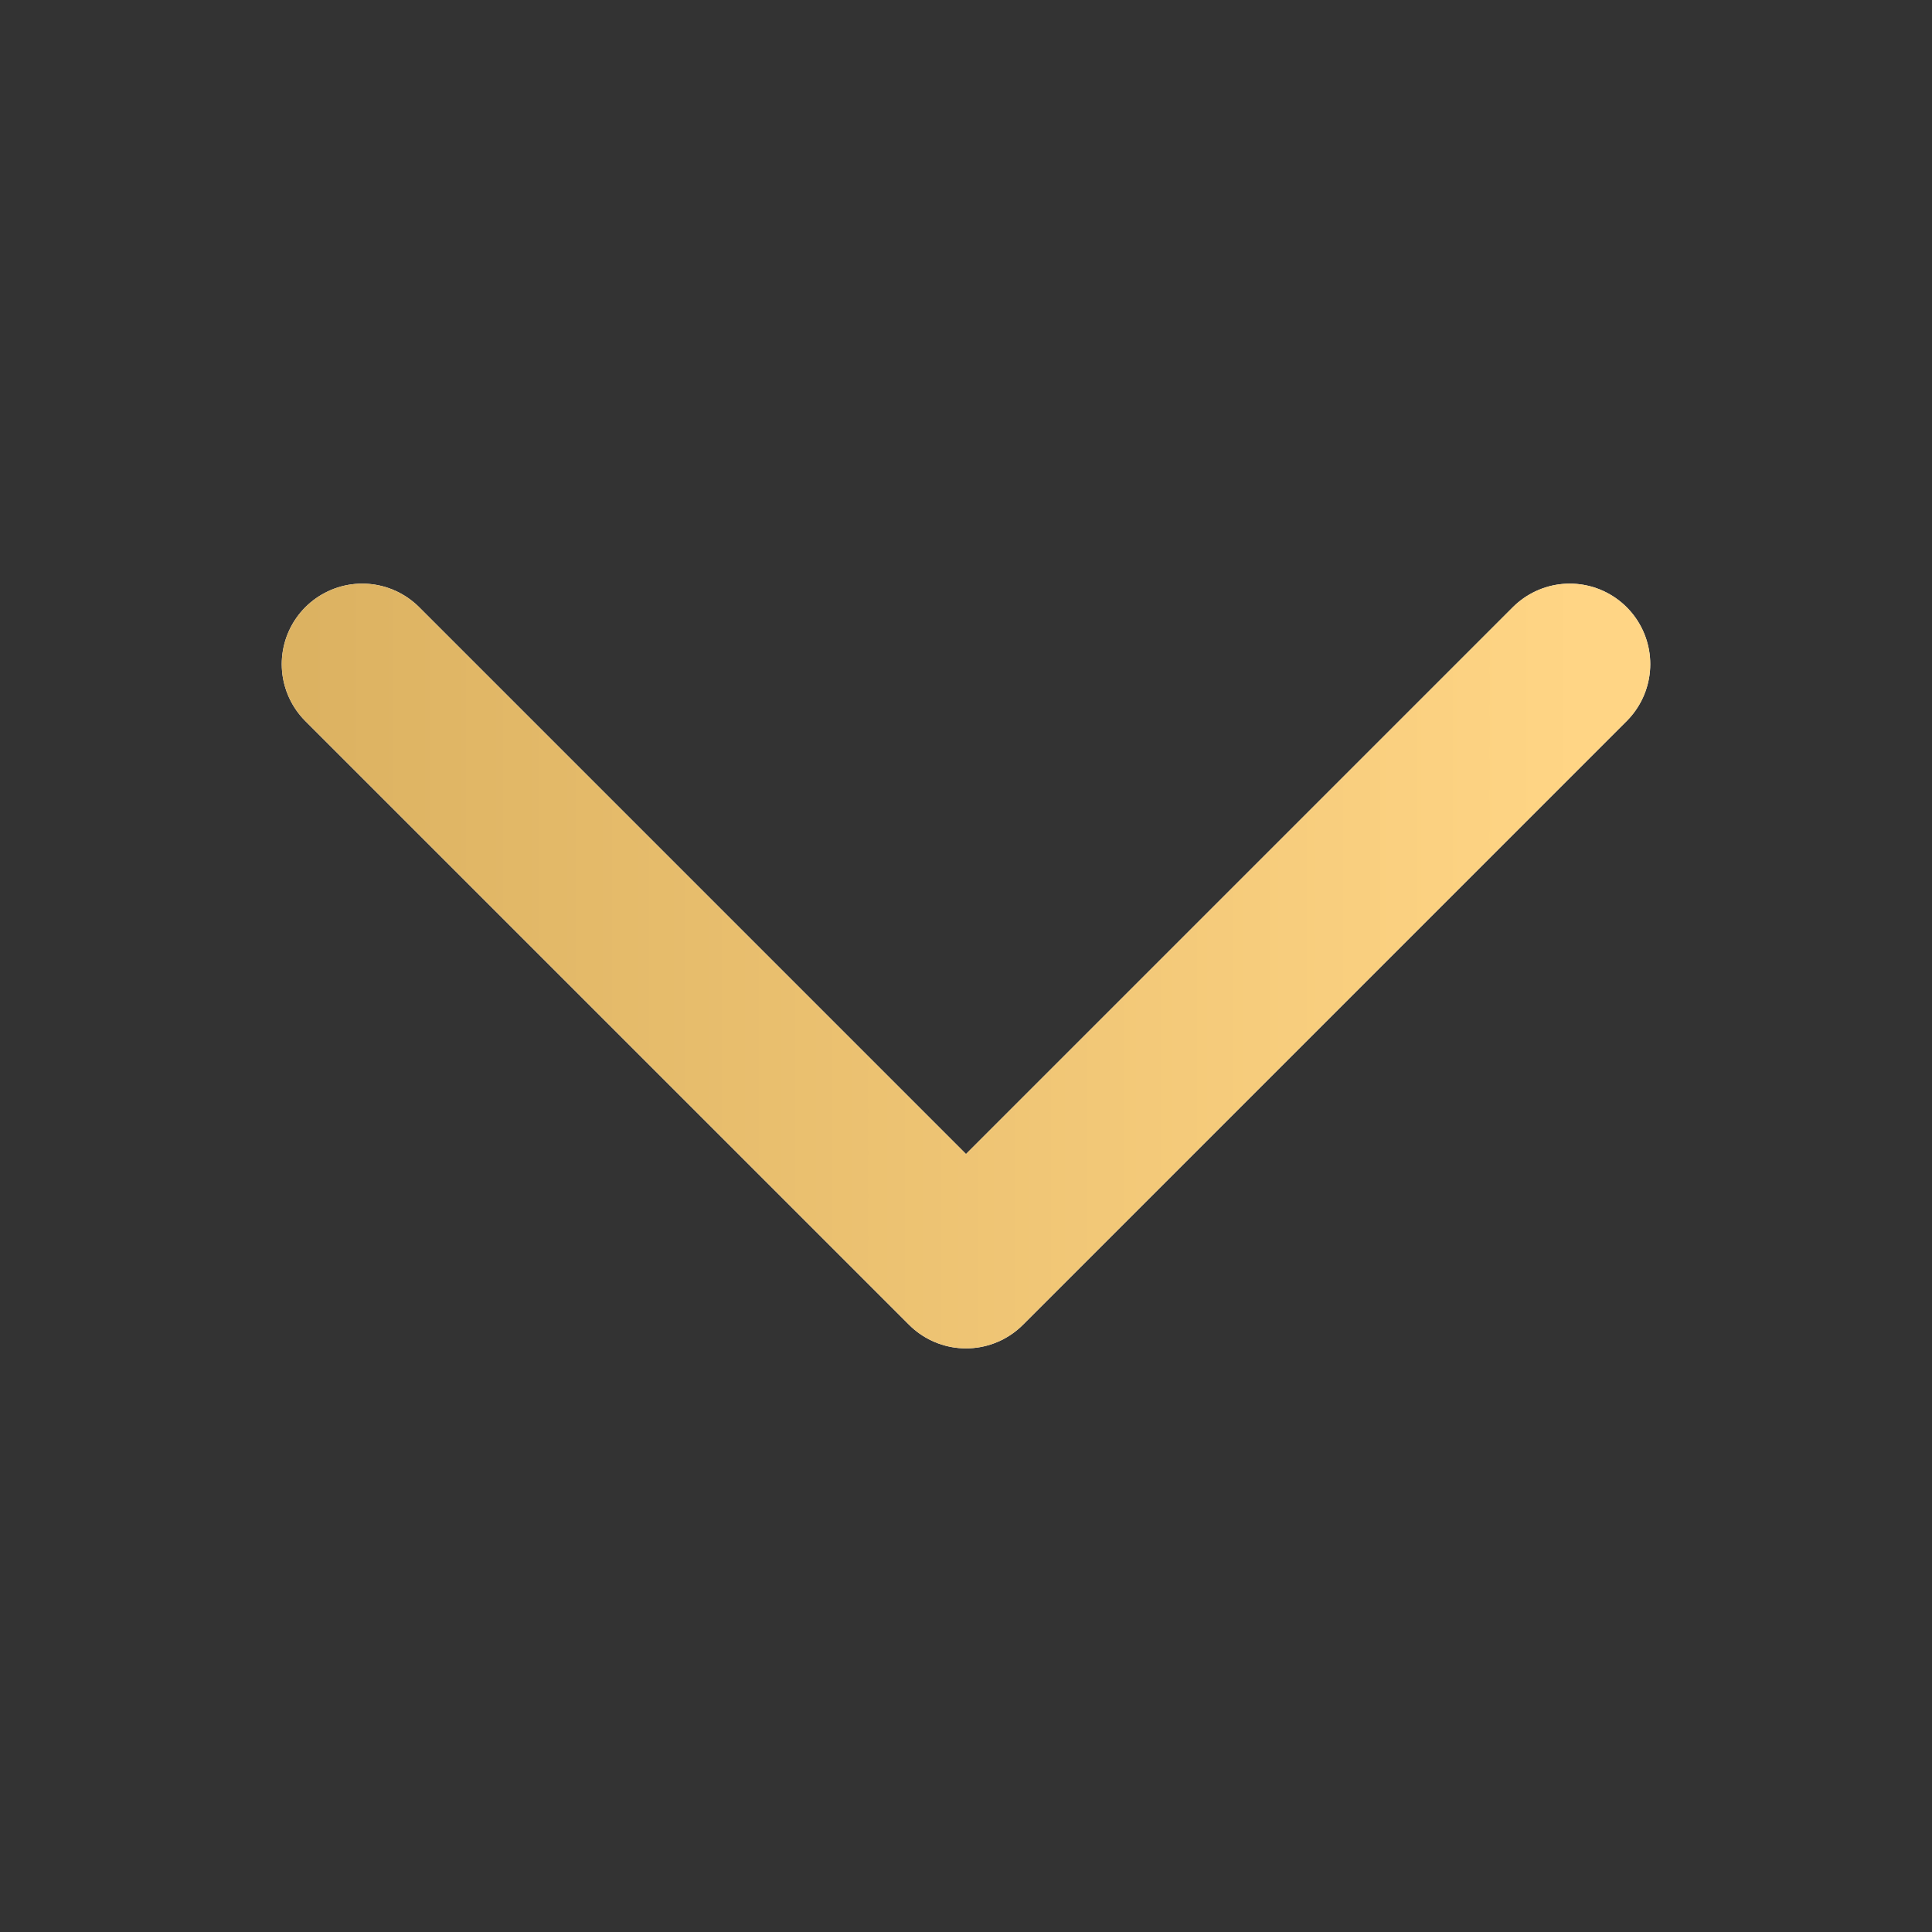
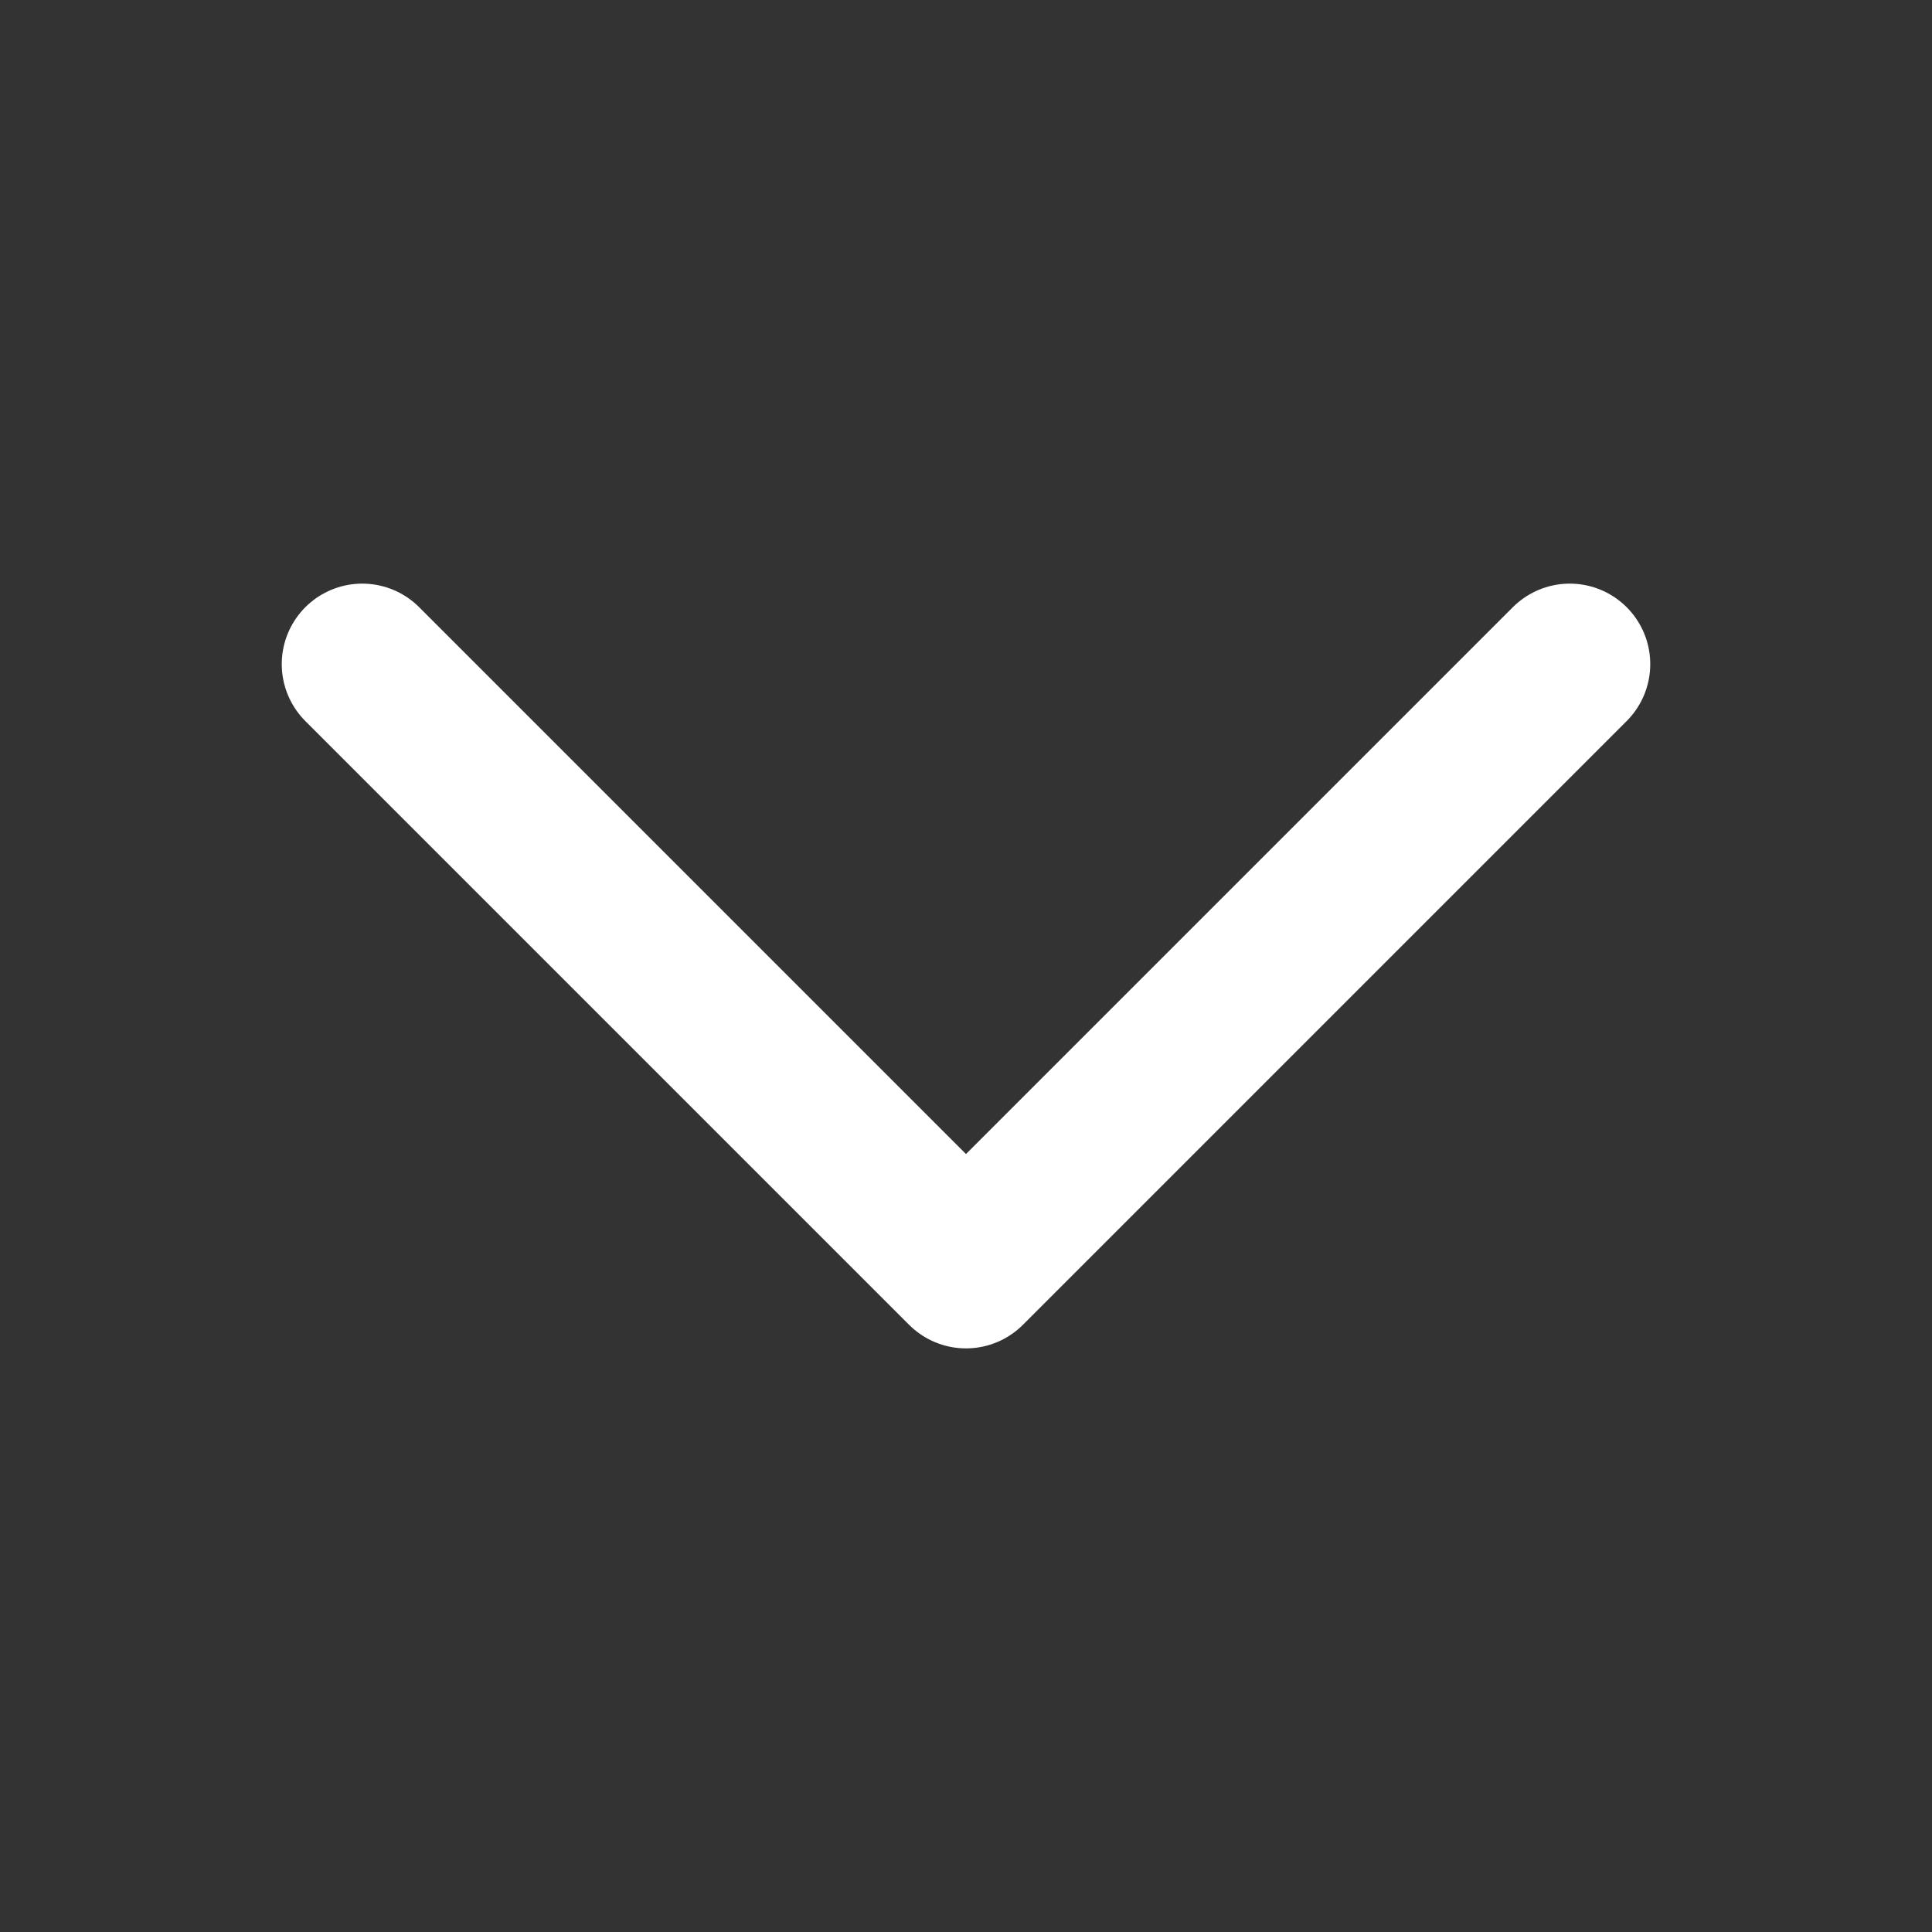
<svg xmlns="http://www.w3.org/2000/svg" width="24" height="24" viewBox="0 0 24 24" fill="none">
  <rect x="0" y="0" width="24" height="24" fill="#333333" stroke="none" />
  <path d="M19.5 8.25L12 15.75L4.5 8.25" stroke="white" stroke-width="2" stroke-linecap="round" stroke-linejoin="round" />
-   <path d="M19.5 8.25L12 15.75L4.5 8.25" stroke="url(#paint0_linear_247_1136)" stroke-width="2" stroke-linecap="round" stroke-linejoin="round" />
  <defs>
    <linearGradient id="paint0_linear_247_1136" x1="-13.5" y1="14.518" x2="19.637" y2="14.518" gradientUnits="userSpaceOnUse">
      <stop stop-color="#B68C3A" />
      <stop offset="1" stop-color="#FFD585" />
    </linearGradient>
  </defs>
</svg>